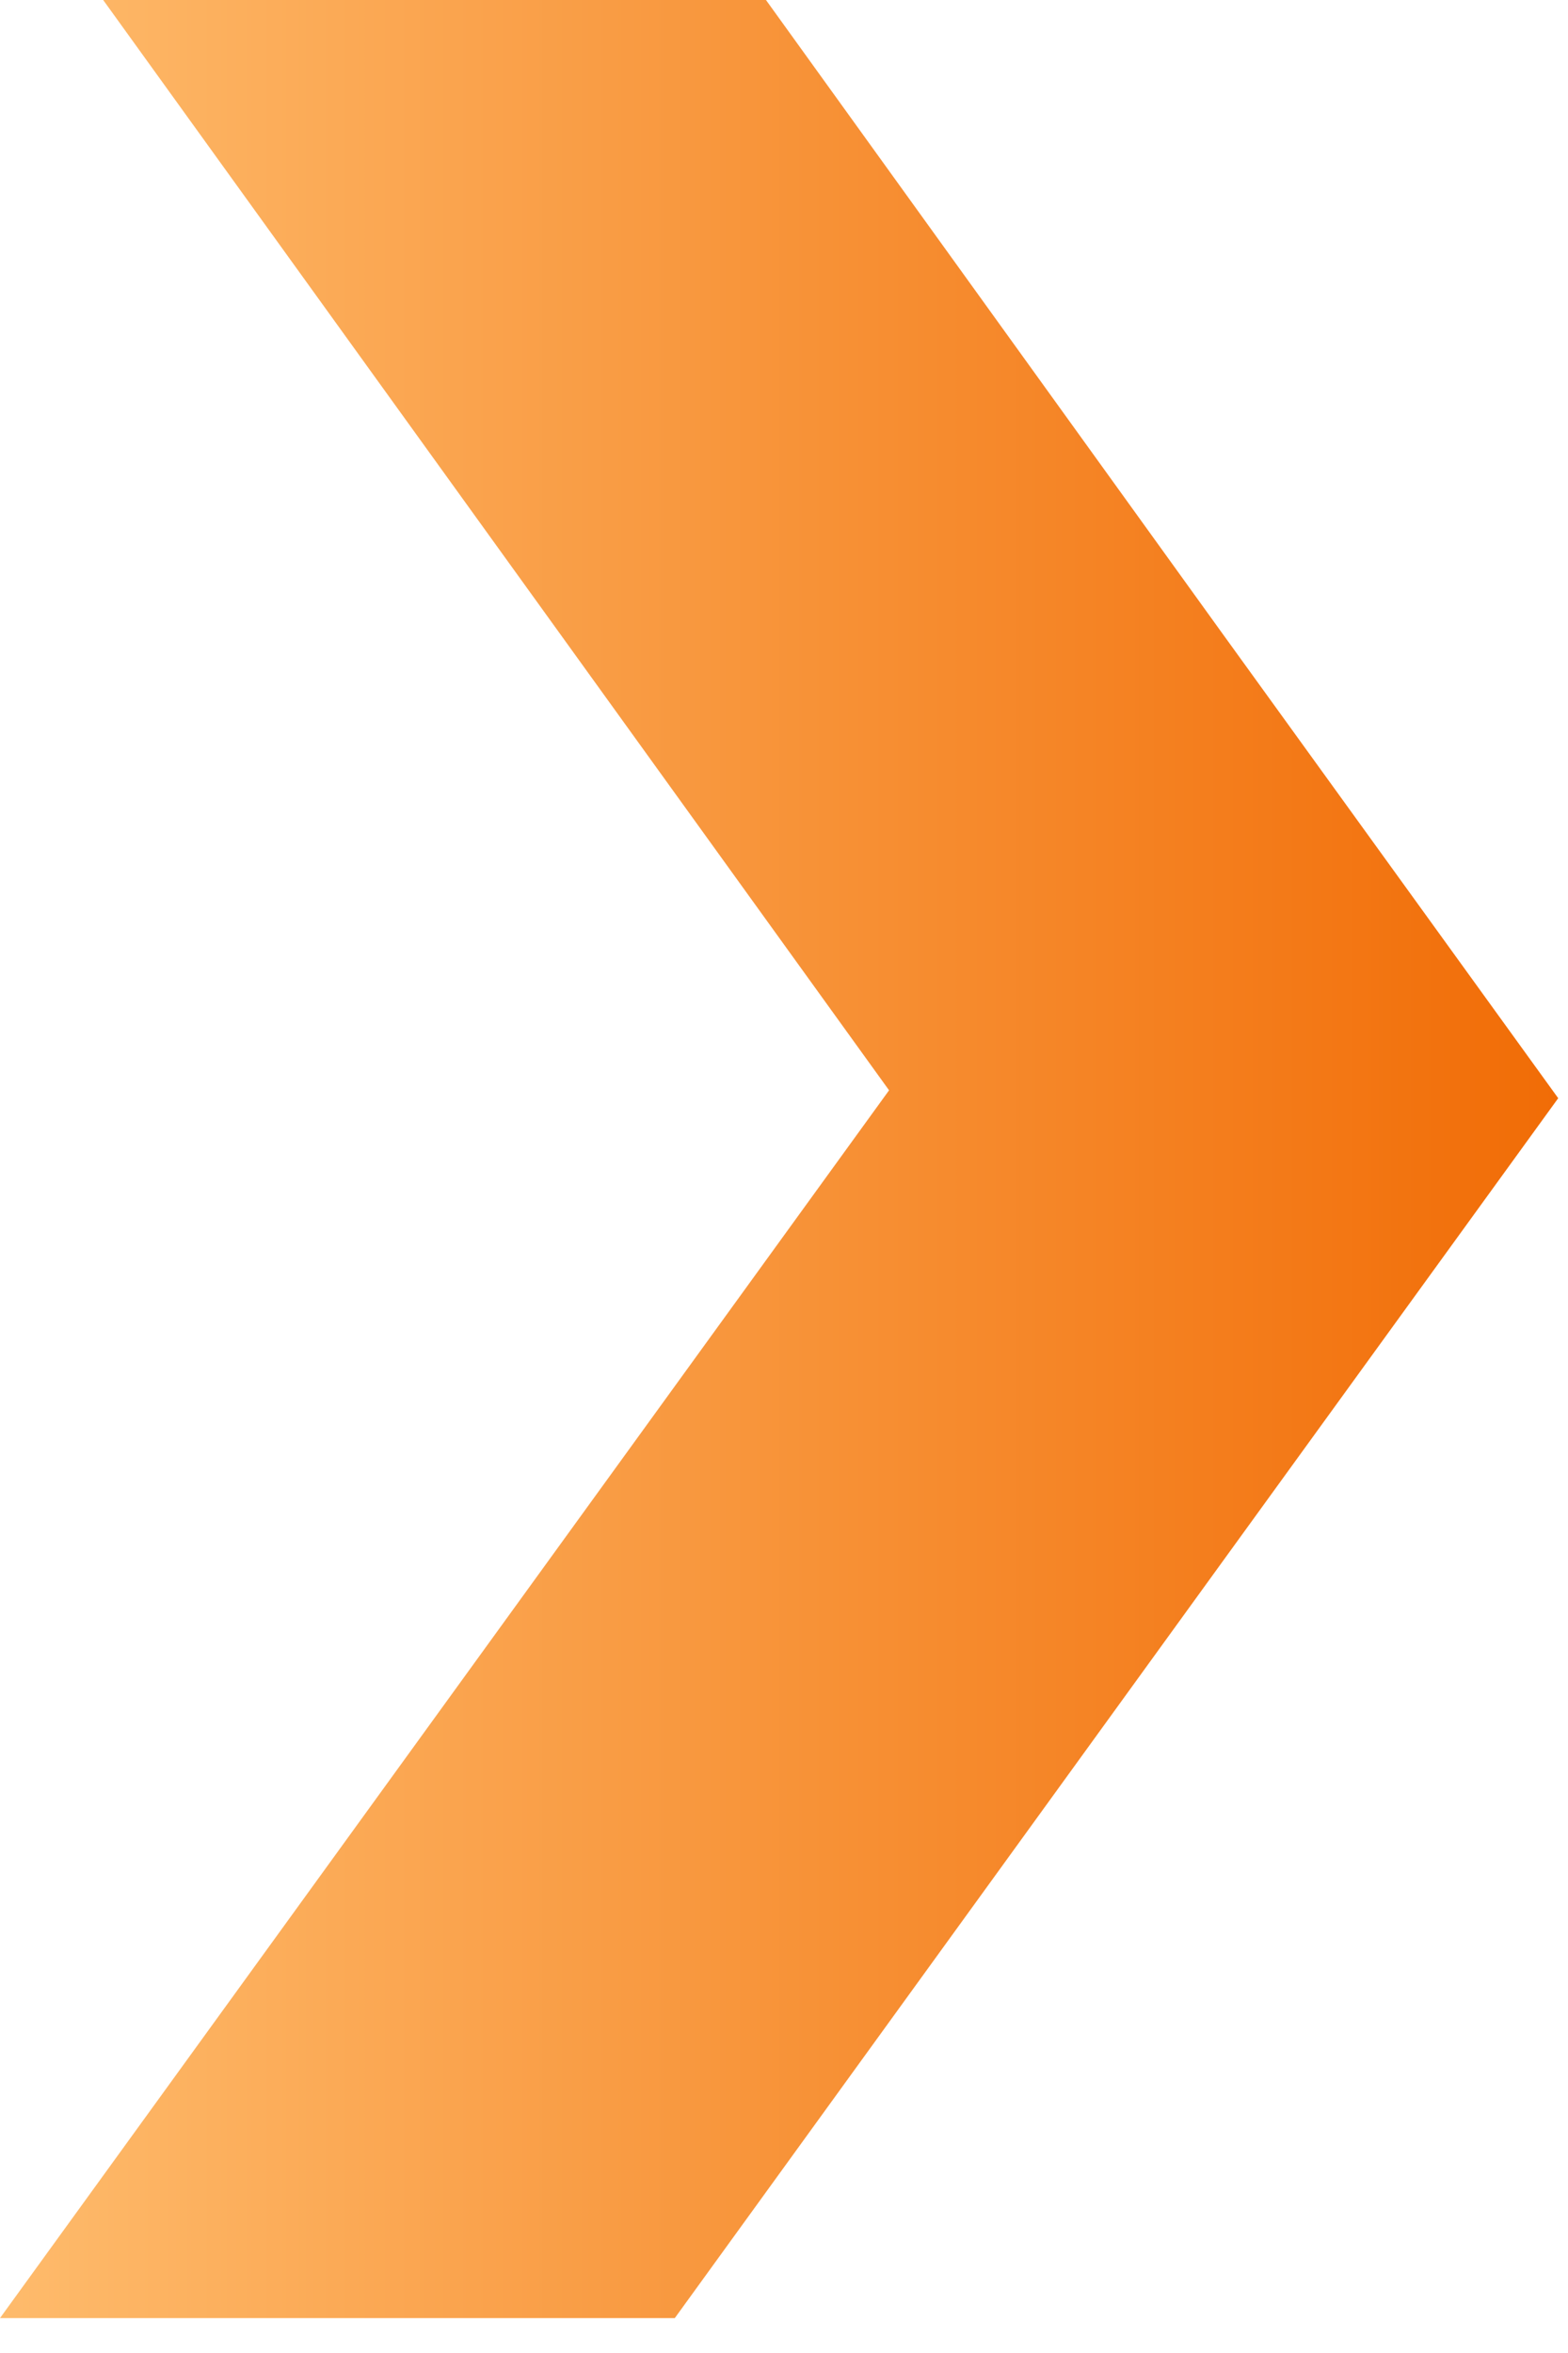
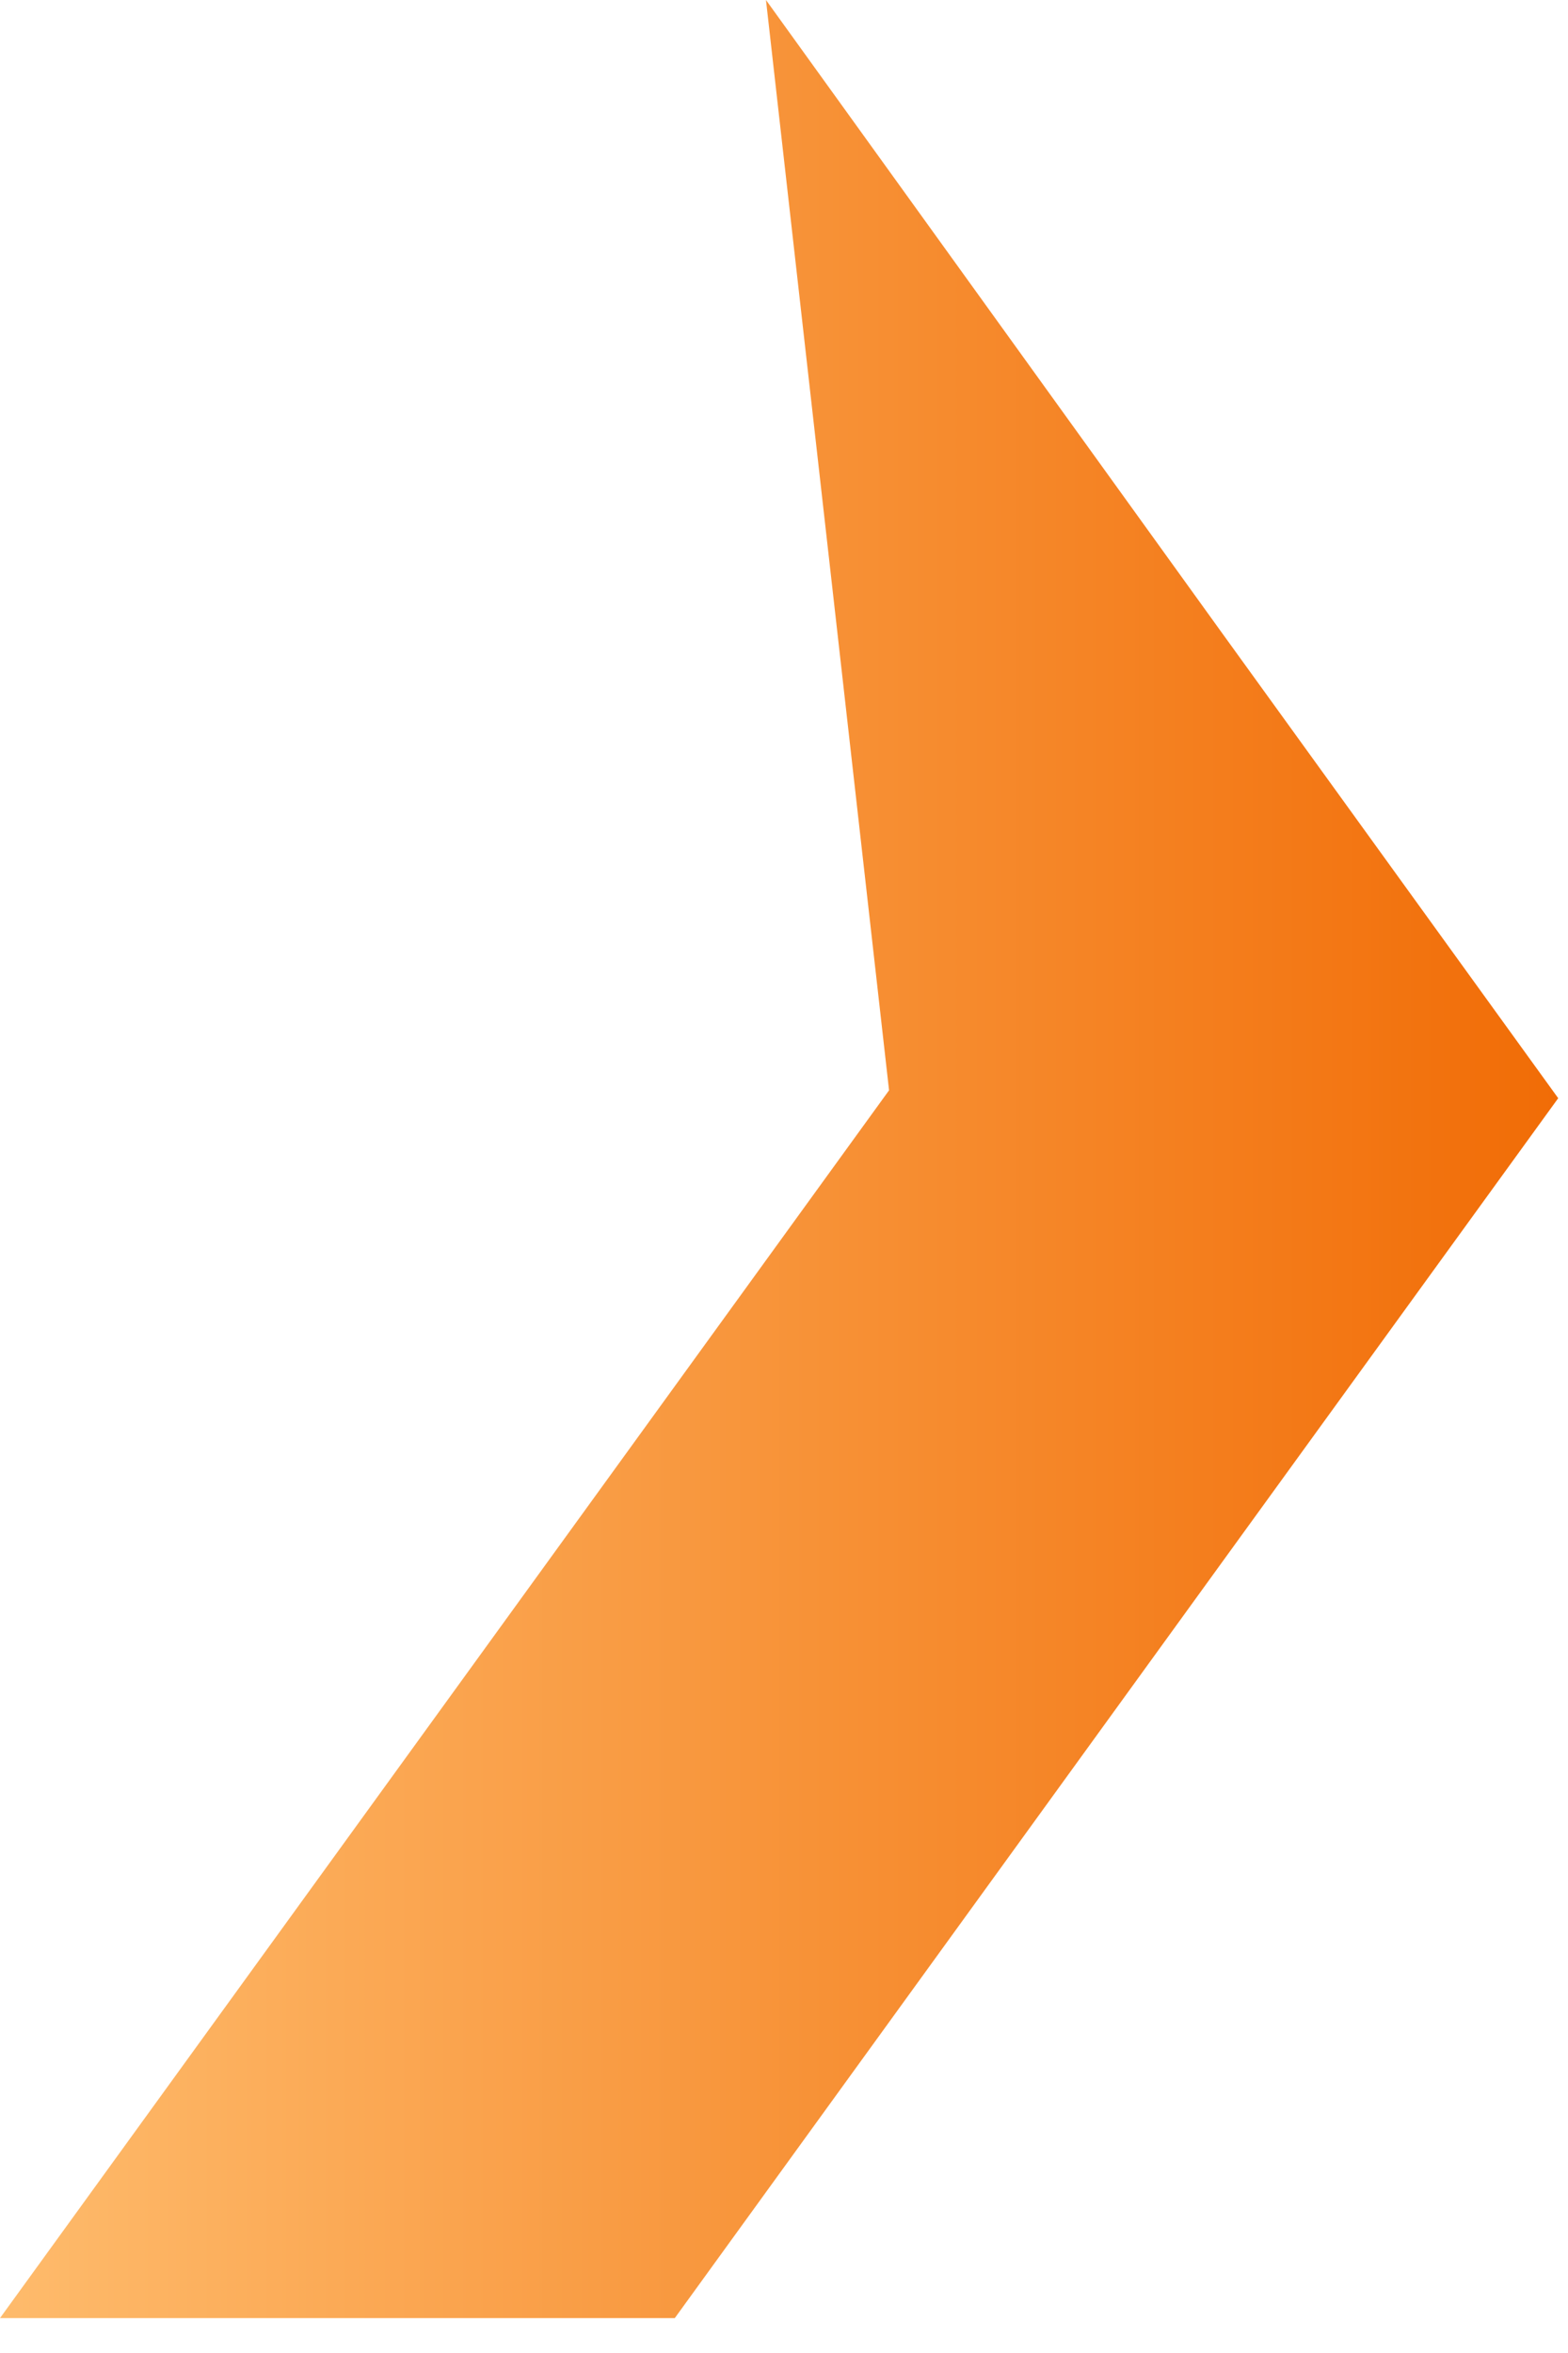
<svg xmlns="http://www.w3.org/2000/svg" fill="none" height="100%" overflow="visible" preserveAspectRatio="none" style="display: block;" viewBox="0 0 20 30" width="100%">
-   <path d="M19.872 14.006L19.876 14.003L15.576 8.055L9.77 0H1.316L11.34 13.901L0 29.555H8.607L15.633 19.855L19.872 14.006Z" fill="url(#paint0_linear_0_1718)" id="Vector" />
+   <path d="M19.872 14.006L19.876 14.003L15.576 8.055L9.77 0L11.34 13.901L0 29.555H8.607L15.633 19.855L19.872 14.006Z" fill="url(#paint0_linear_0_1718)" id="Vector" />
  <defs>
    <linearGradient gradientUnits="userSpaceOnUse" id="paint0_linear_0_1718" x1="0" x2="19.876" y1="14.777" y2="14.777">
      <stop stop-color="#FEBB6C" />
      <stop offset="1" stop-color="#F16C06" />
    </linearGradient>
  </defs>
</svg>